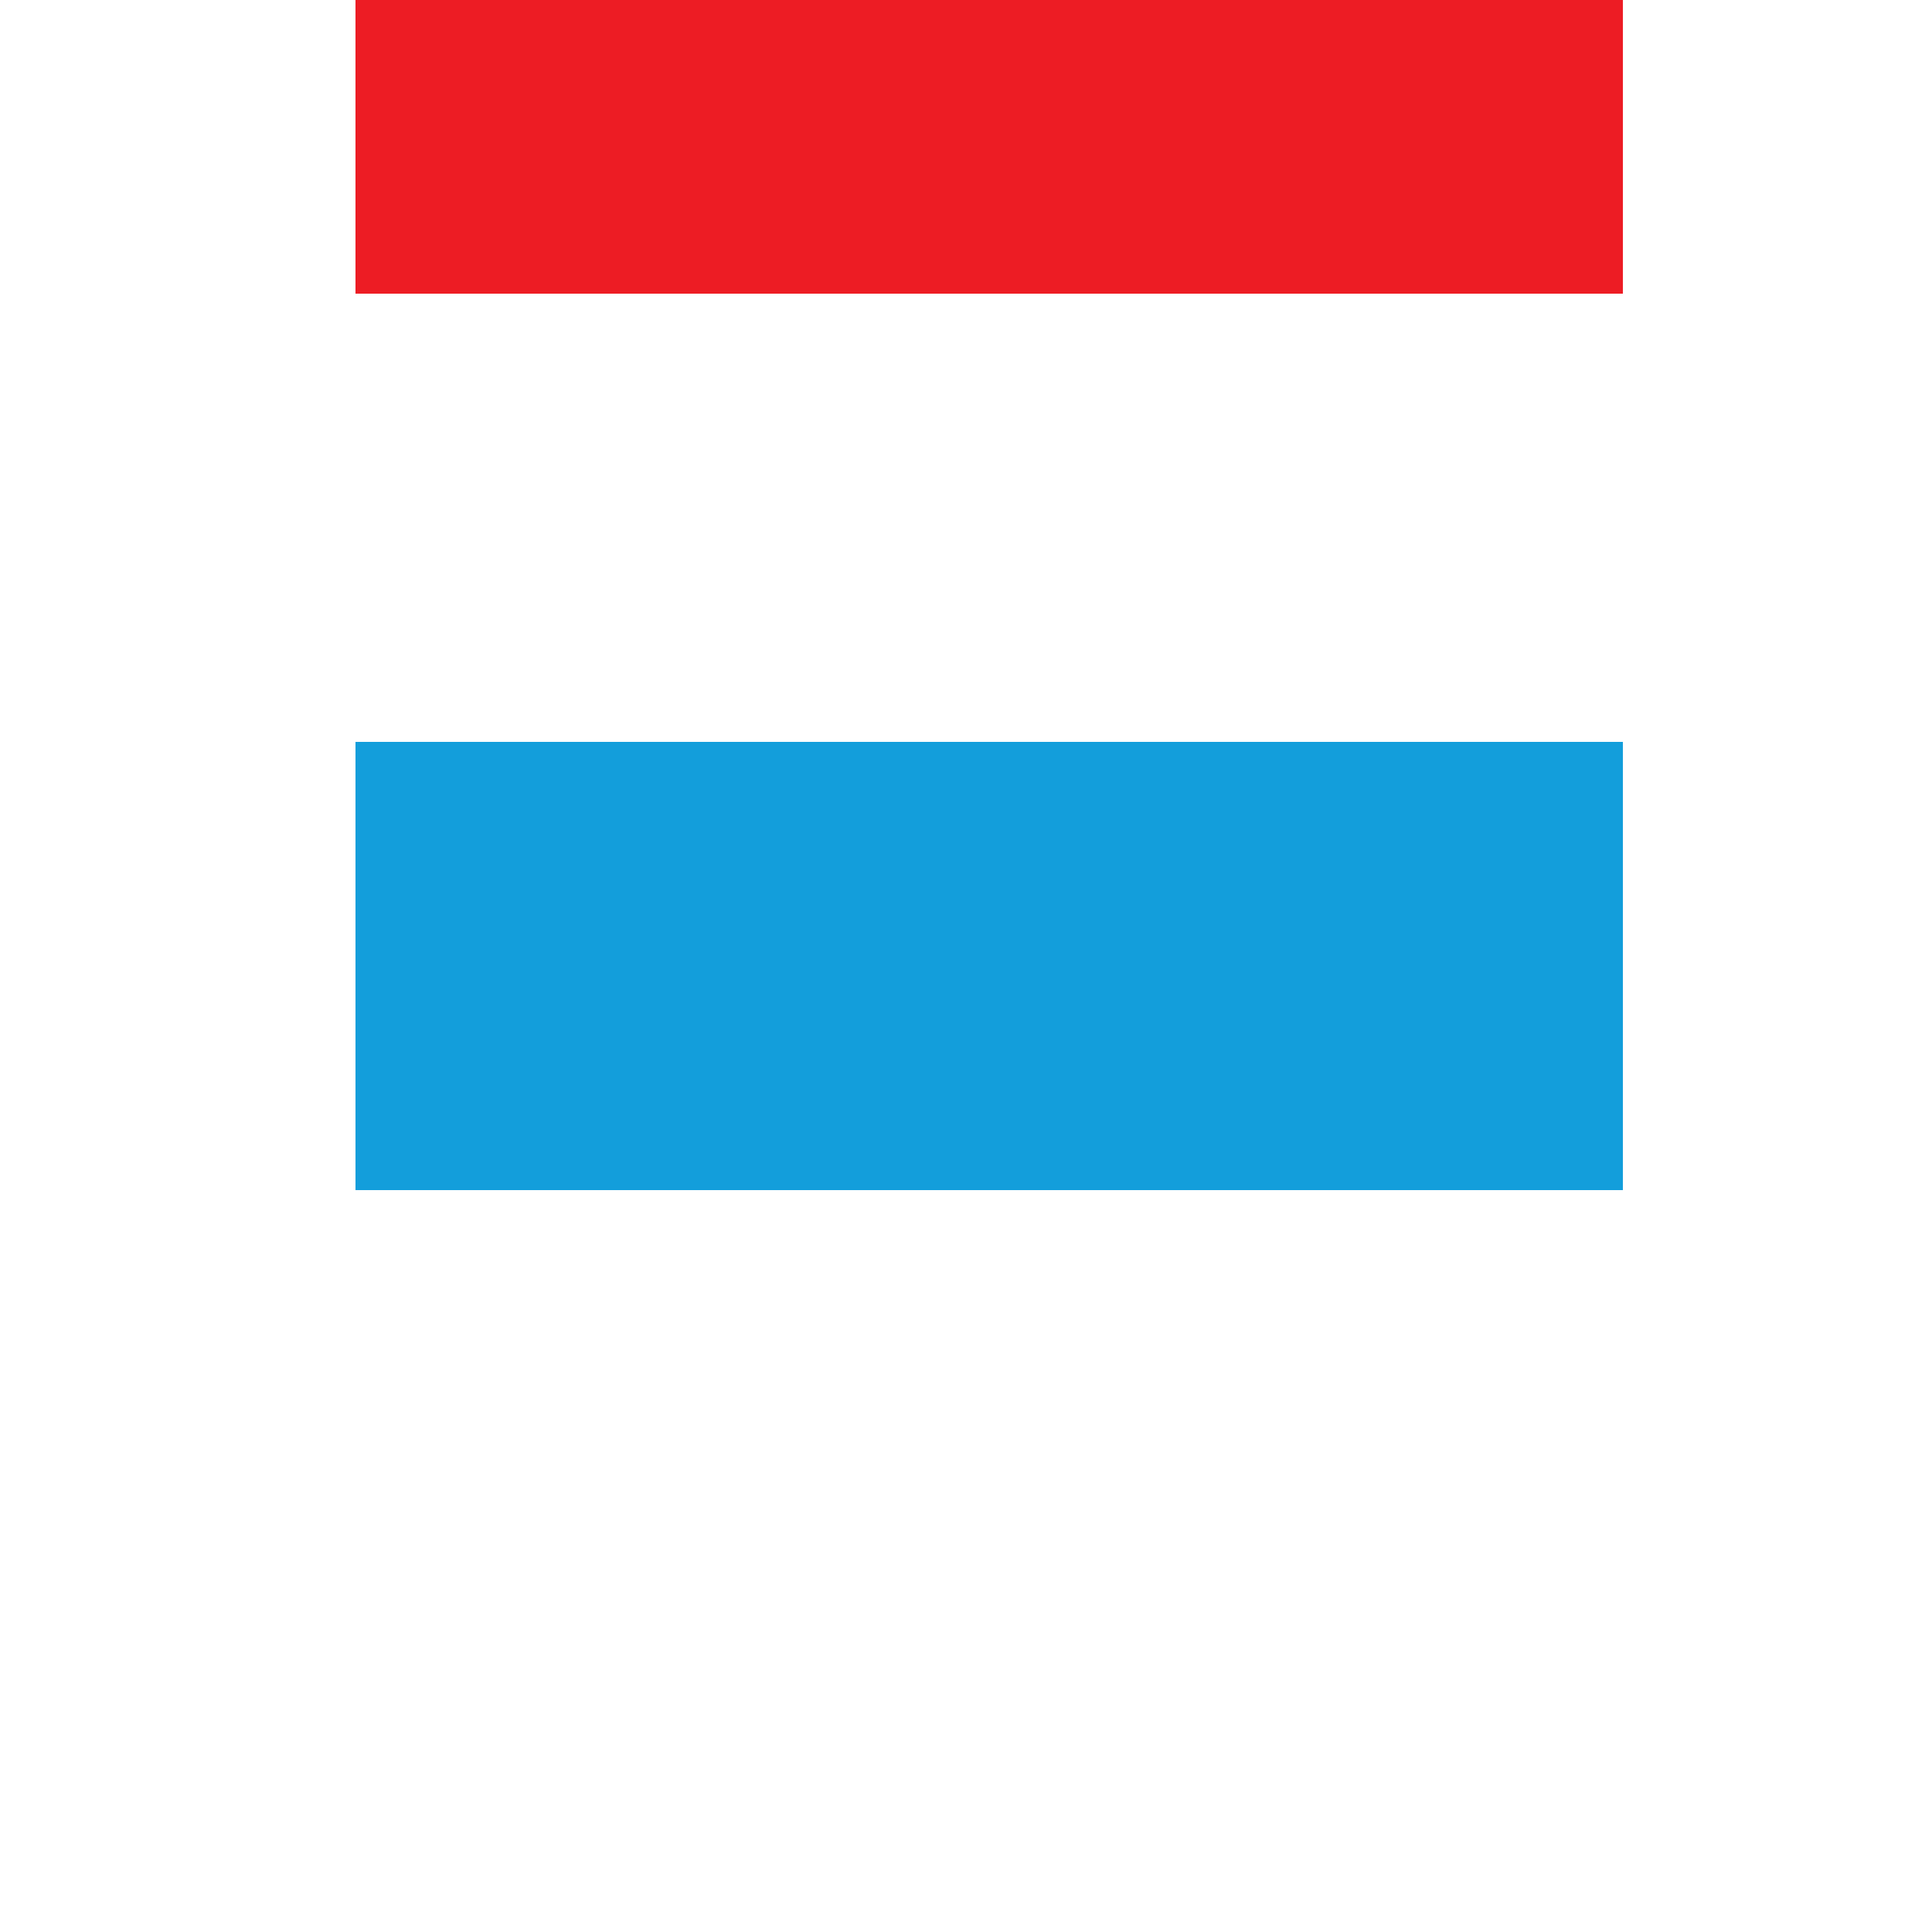
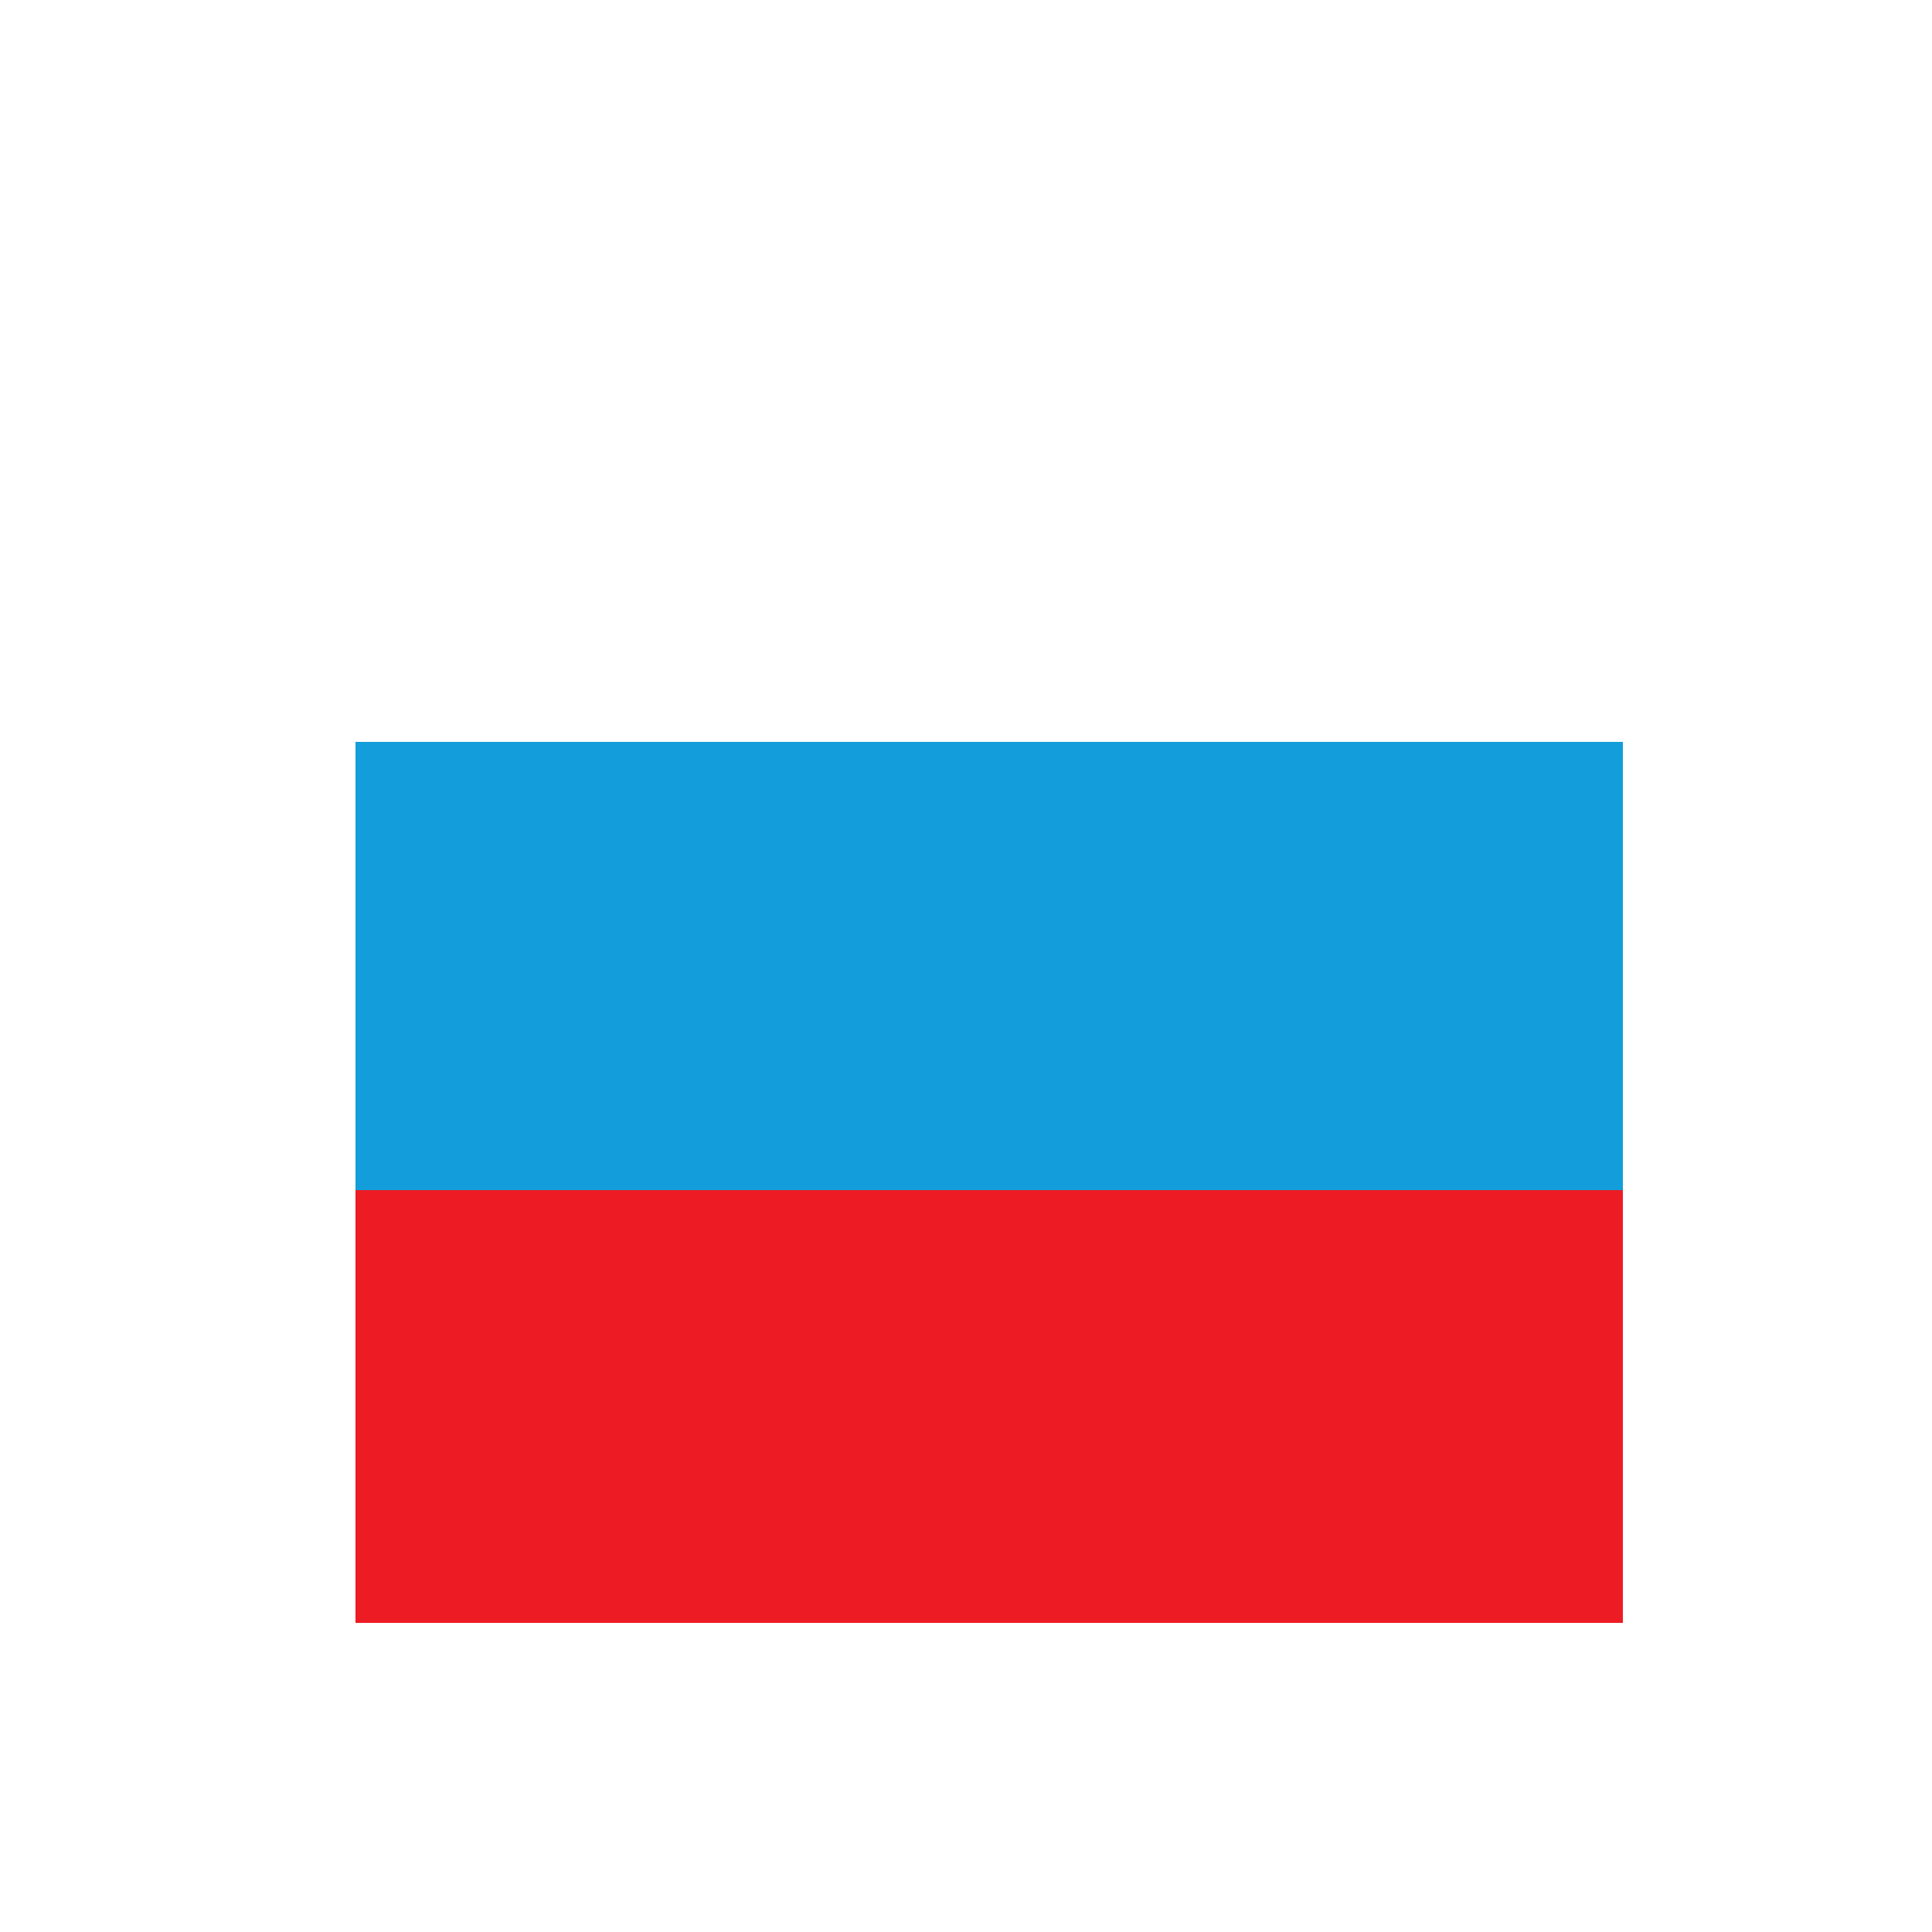
<svg xmlns="http://www.w3.org/2000/svg" width="500" height="500">
  <defs />
  <g>
-     <rect fill="#fff" stroke="none" x="0" y="0" width="512" height="512" />
    <path fill="#139edb" stroke="none" paint-order="stroke fill markers" d=" M 92 308 L 92 192 C 92 192 168 192 256 192 C 344 192 420 192 420 192 L 420 308 C 420 308 344 308 256 308 C 168 308 92 308 92 308 Z" />
    <path fill="#ed1c24" stroke="none" paint-order="stroke fill markers" d=" M 92 308 L 92 420 C 92 420 168 420 256 420 C 344 420 420 420 420 420 L 420 308 C 420 308 344 308 256 308 C 168 308 92 308 92 308 Z" />
    <path fill="#fff" stroke="none" paint-order="stroke fill markers" d=" M 92 192 L 92 76 C 92 76 168 76 256 76 C 344 76 420 76 420 76 L 420 192 C 420 192 344 192 256 192 C 168 192 92 192 92 192 Z" />
-     <path fill="#fff" stroke="none" paint-order="stroke fill markers" d=" M 92 420 L 92 308 C 92 308 168 308 256 308 C 344 308 420 308 420 308 L 420 420 C 420 420 344 420 256 420 C 168 420 92 420 92 420 Z" />
-     <path fill="#fff" stroke="none" paint-order="stroke fill markers" d=" M 92 76 L 92 -40 C 92 -40 168 -40 256 -40 C 344 -40 420 -40 420 -40 L 420 76 C 420 76 344 76 256 76 C 168 76 92 76 92 76 Z" />
    <path fill="#00a651" stroke="none" paint-order="stroke fill markers" d=" M 92 -40 L 92 -152 C 92 -152 168 -152 256 -152 C 344 -152 420 -152 420 -152 L 420 -40 C 420 -40 344 -40 256 -40 C 168 -40 92 -40 92 -40 Z" />
-     <path fill="#ed1c24" stroke="none" paint-order="stroke fill markers" d=" M 92 -40 L 92 76 C 92 76 168 76 256 76 C 344 76 420 76 420 76 L 420 -40 C 420 -40 344 -40 256 -40 C 168 -40 92 -40 92 -40 Z" />
    <path fill="#139edb" stroke="none" paint-order="stroke fill markers" d=" M 92 -40 L 92 -152 C 92 -152 168 -152 256 -152 C 344 -152 420 -152 420 -152 L 420 -40 C 420 -40 344 -40 256 -40 C 168 -40 92 -40 92 -40 Z" />
    <path fill="#fbb03b" stroke="none" paint-order="stroke fill markers" d=" M 92 -152 L 92 -264 C 92 -264 168 -264 256 -264 C 344 -264 420 -264 420 -264 L 420 -152 C 420 -152 344 -152 256 -152 C 168 -152 92 -152 92 -152 Z" />
-     <path fill="#fff" stroke="none" paint-order="stroke fill markers" d=" M 92 -264 L 92 -376 C 92 -376 168 -376 256 -376 C 344 -376 420 -376 420 -376 L 420 -264 C 420 -264 344 -264 256 -264 C 168 -264 92 -264 92 -264 Z" />
    <path fill="#00a651" stroke="none" paint-order="stroke fill markers" d=" M 92 -376 L 92 -488 C 92 -488 168 -488 256 -488 C 344 -488 420 -488 420 -488 L 420 -376 C 420 -376 344 -376 256 -376 C 168 -376 92 -376 92 -376 Z" />
    <path fill="#fff" stroke="none" paint-order="stroke fill markers" d=" M 440 100 A 10 10 0 1 1 440 99.99" />
  </g>
</svg>